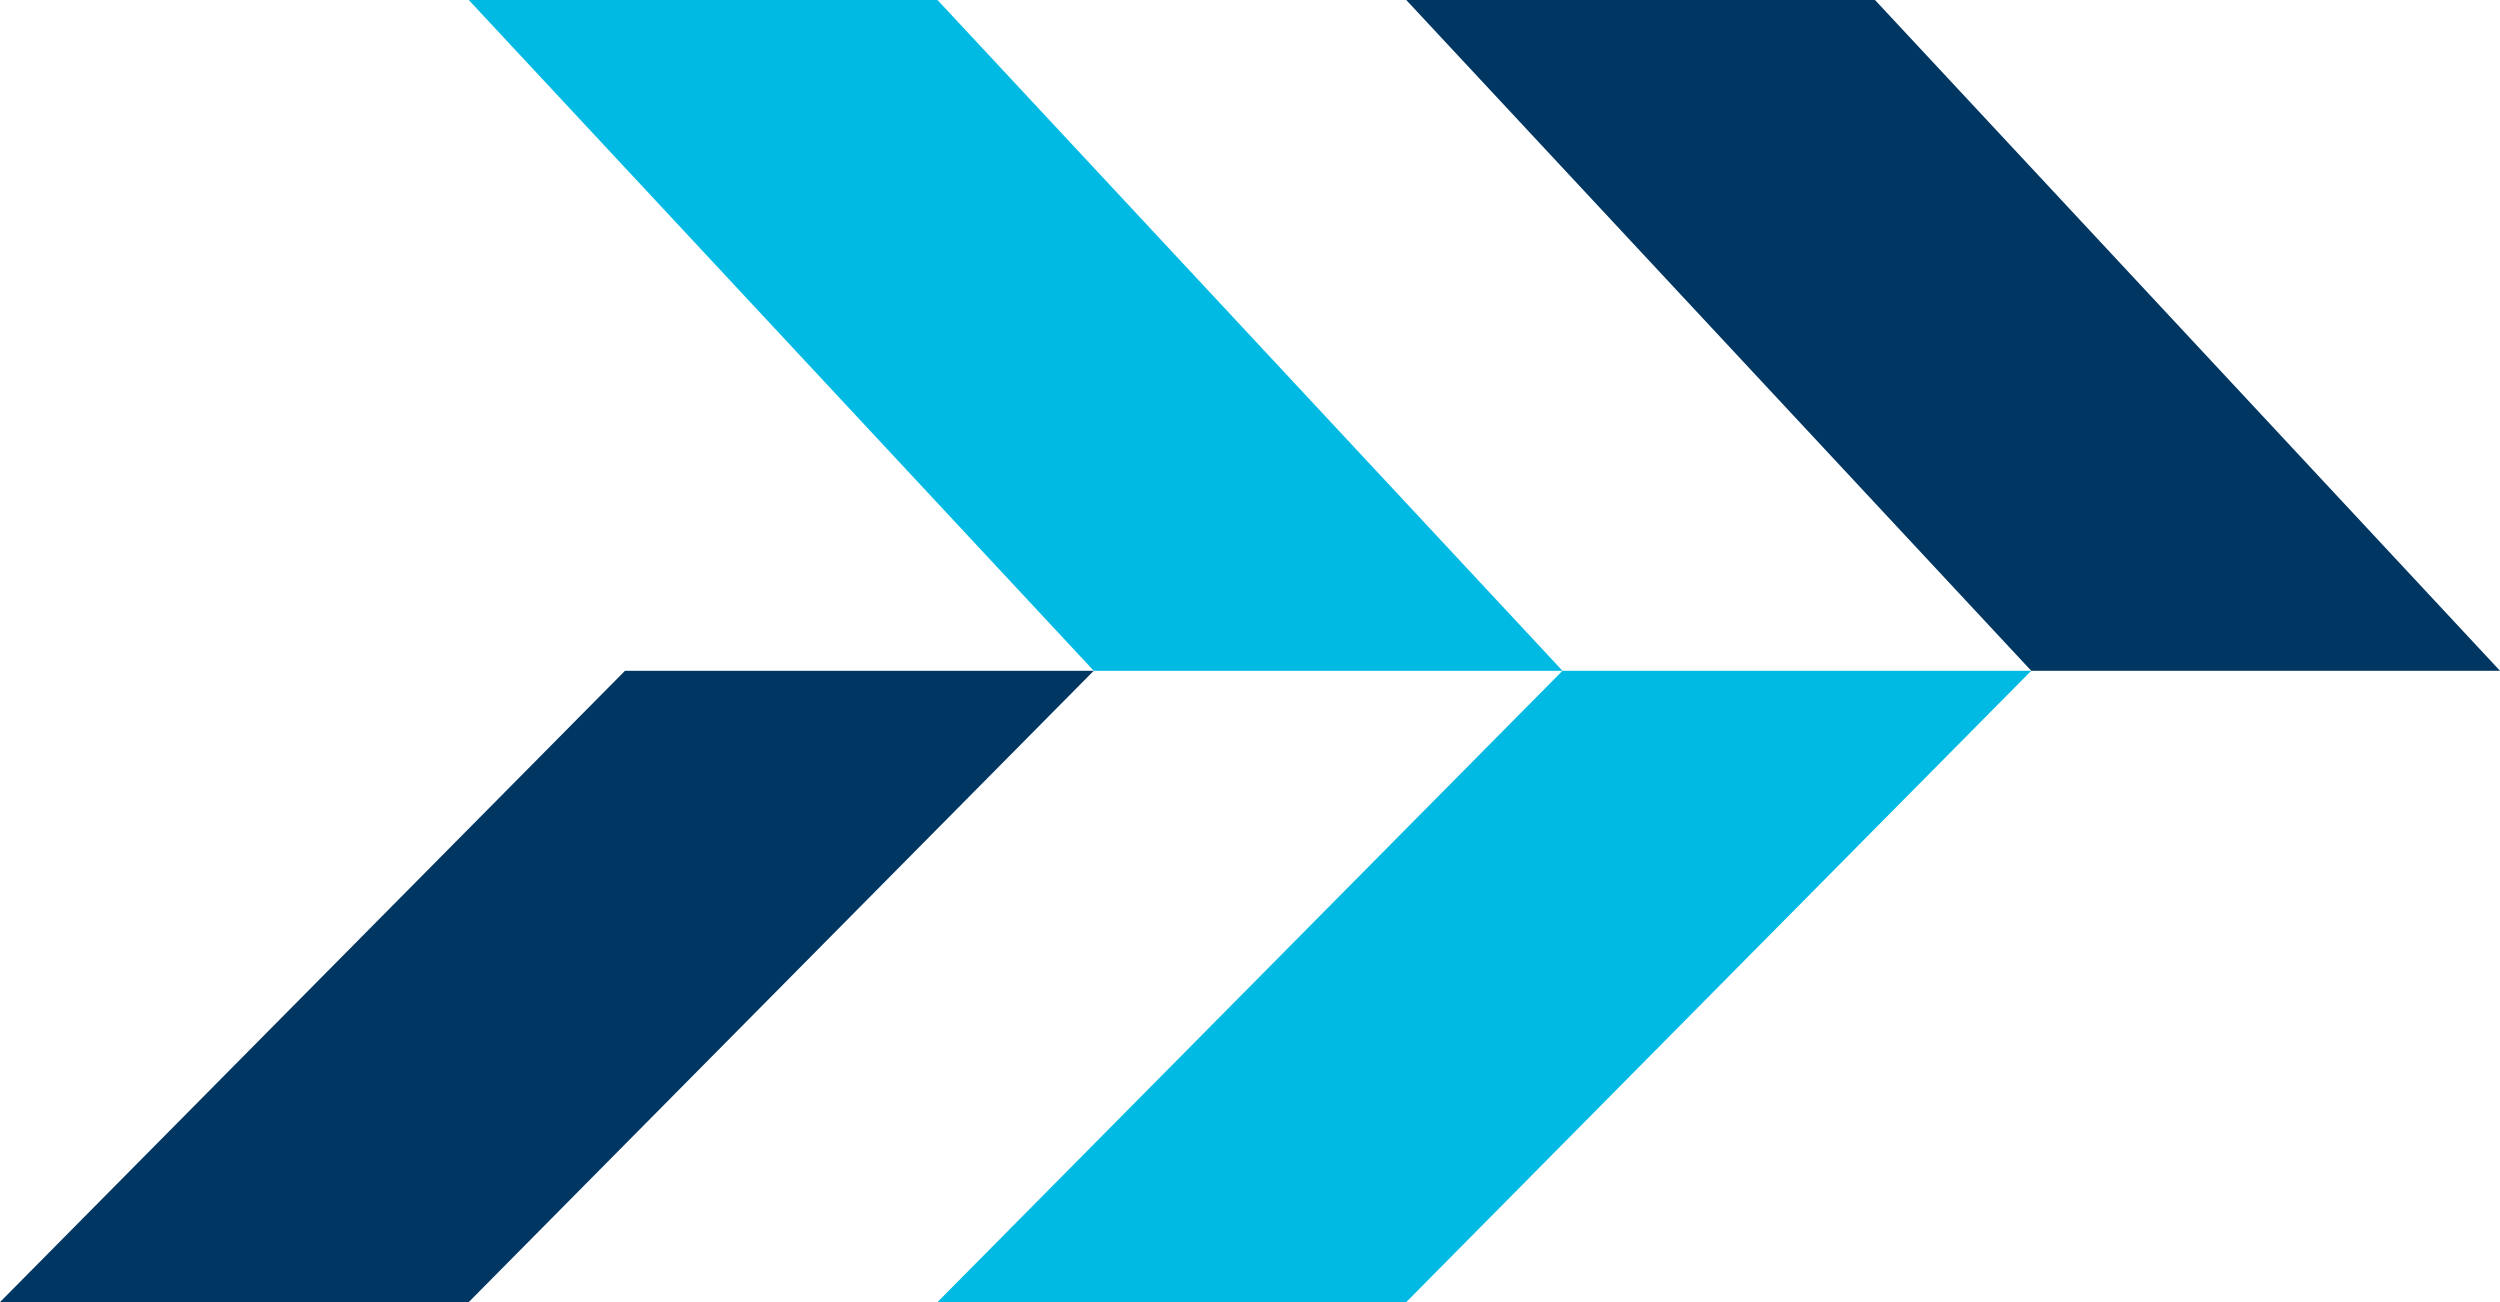
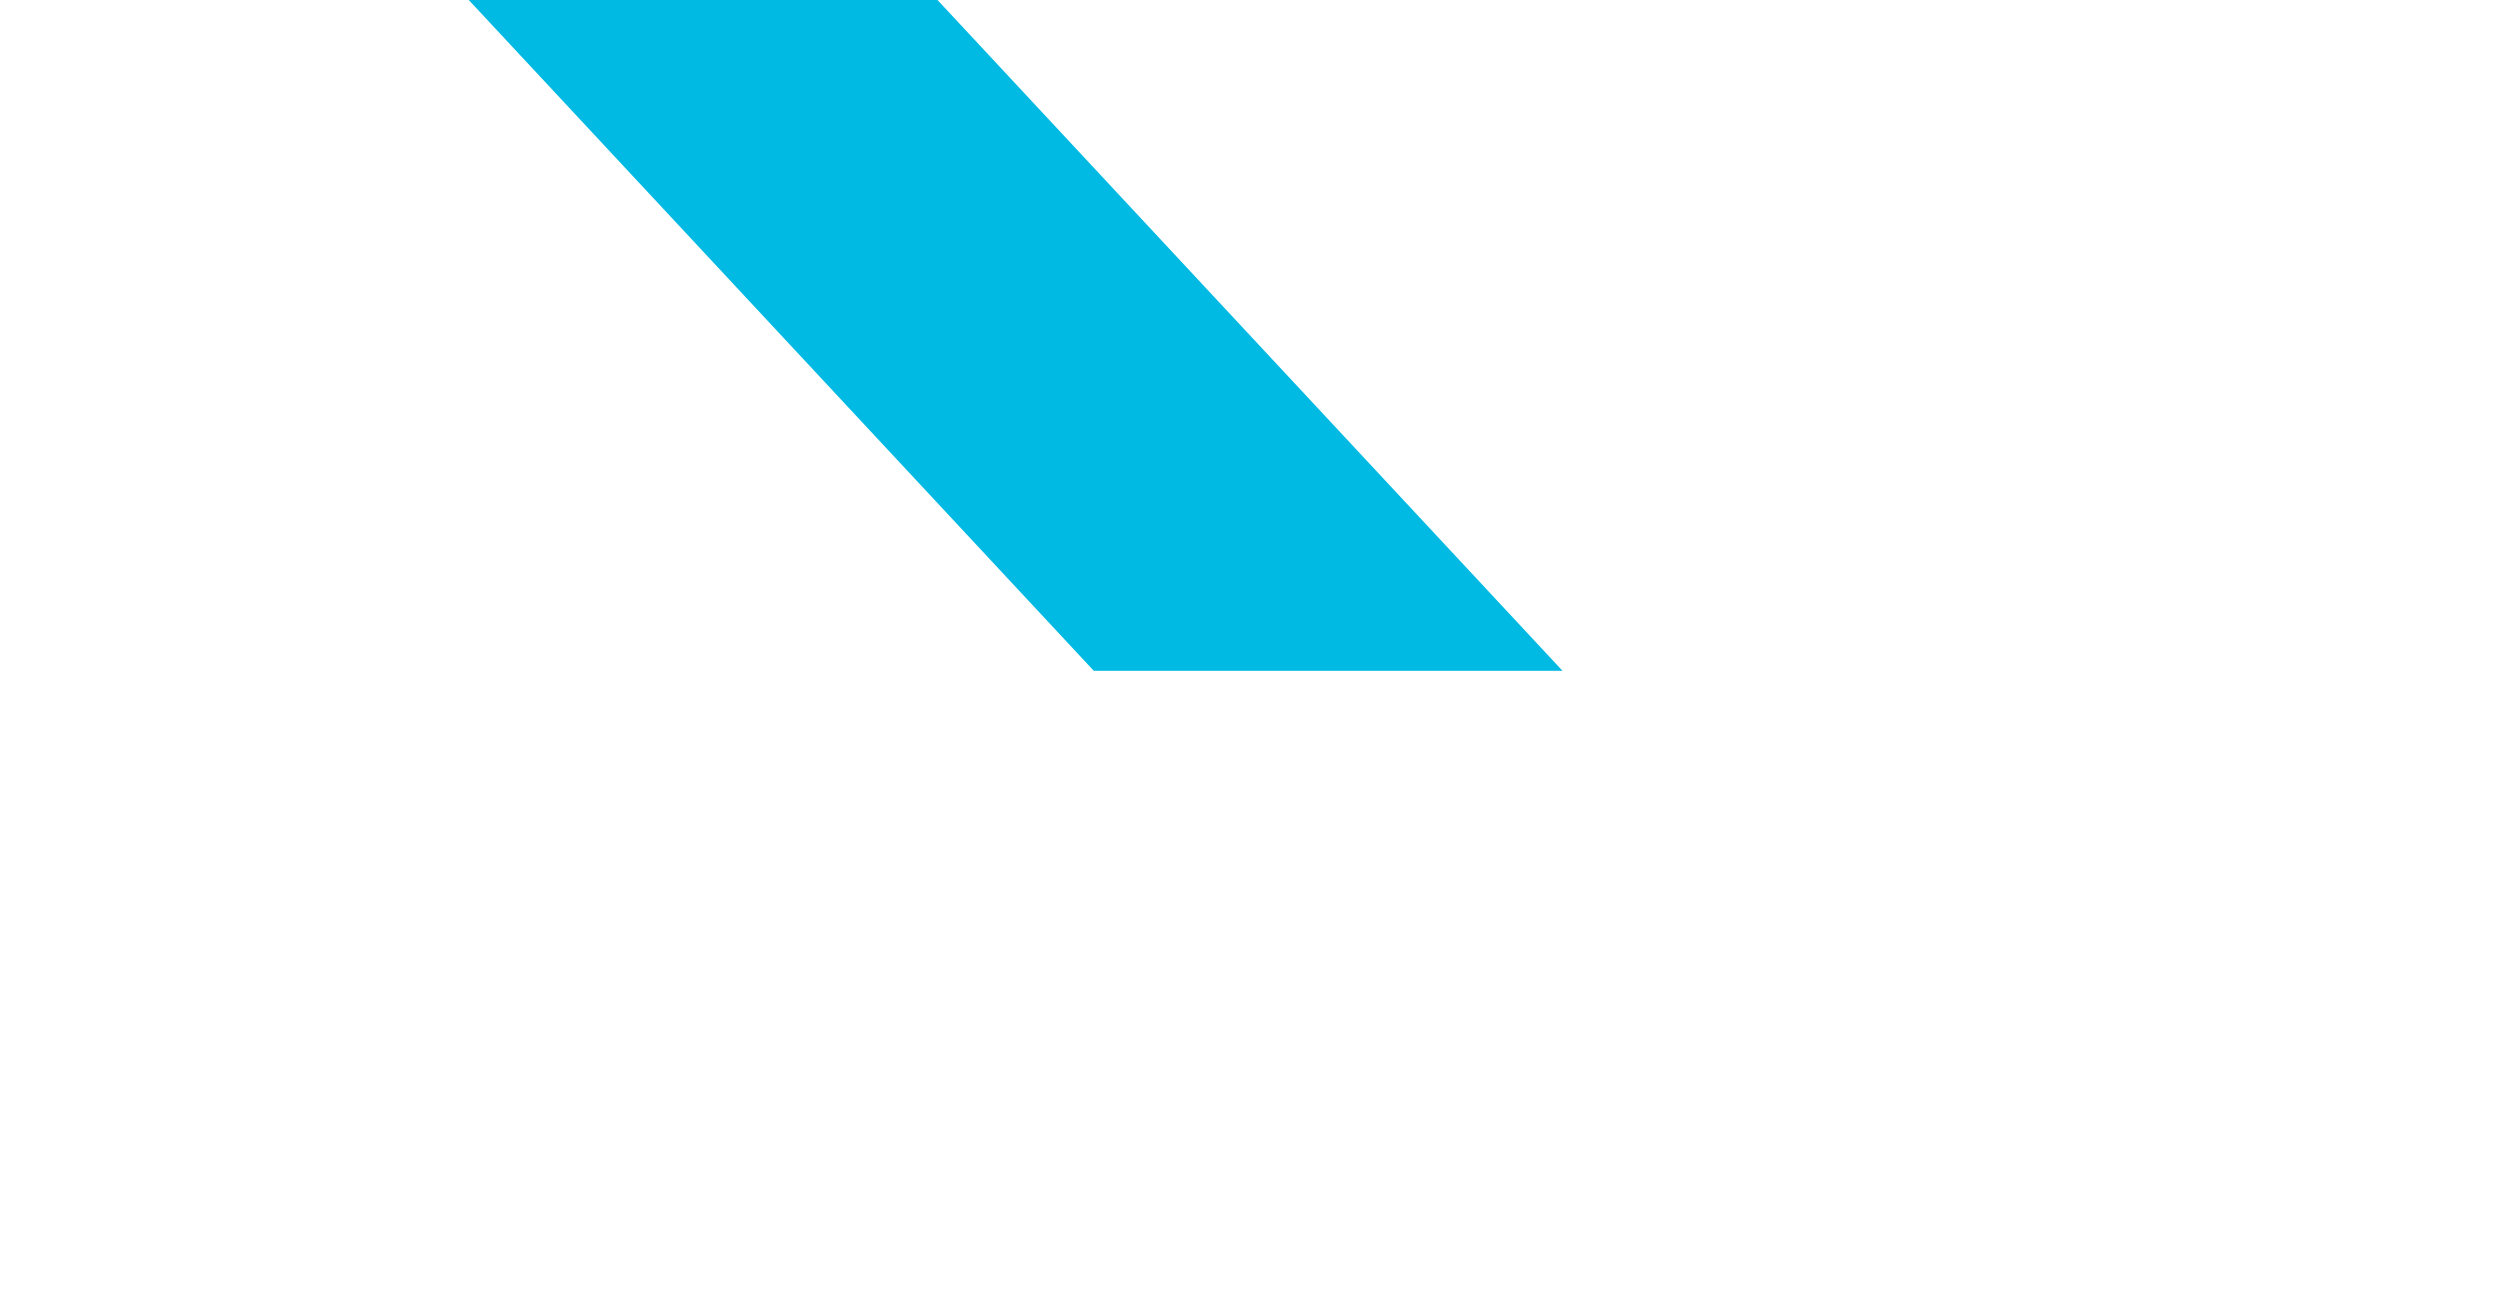
<svg xmlns="http://www.w3.org/2000/svg" width="48" height="25" viewBox="0 0 48 25" fill="none">
-   <path d="M39 12.879H48L36 -3.8147e-06H27L39 12.879Z" fill="#003662" />
-   <path d="M12 12.879H21L9 25H0L12 12.879Z" fill="#003662" />
-   <path d="M30 12.879H39L27 25H18L30 12.879Z" fill="#00BAE3" />
  <path d="M21 12.879H30L18 -3.8147e-06H9L21 12.879Z" fill="#00BAE3" />
</svg>